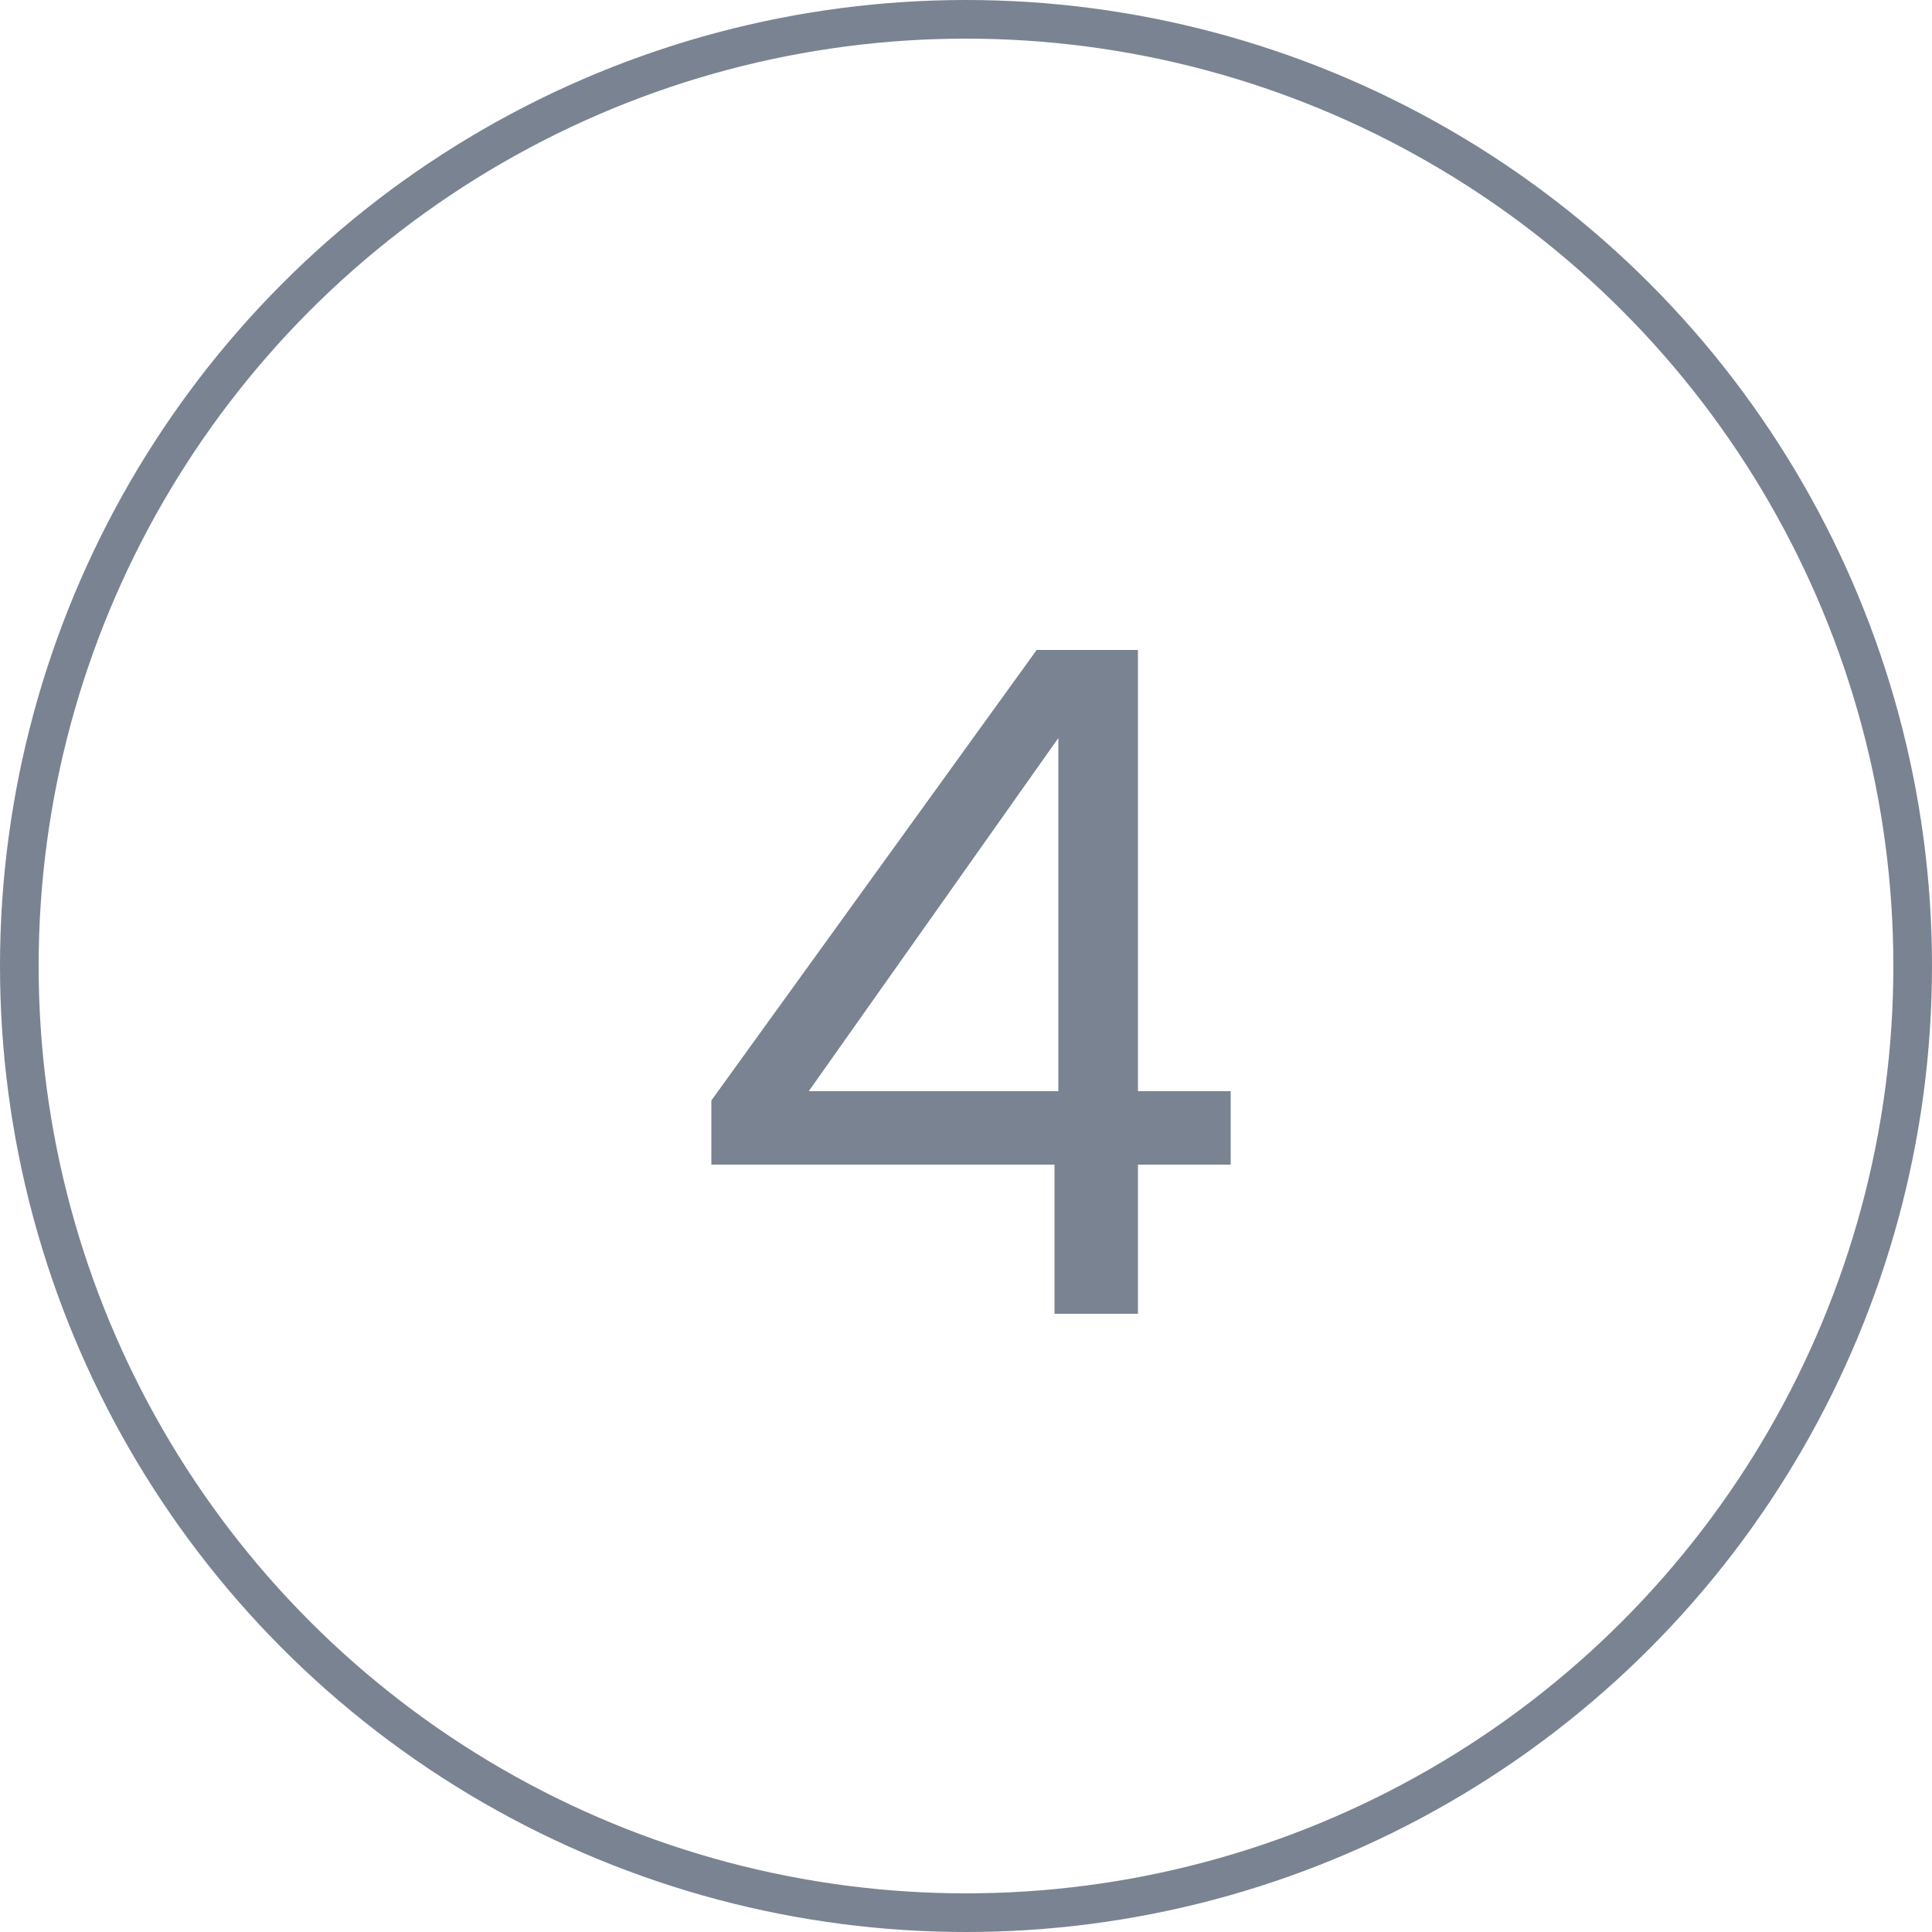
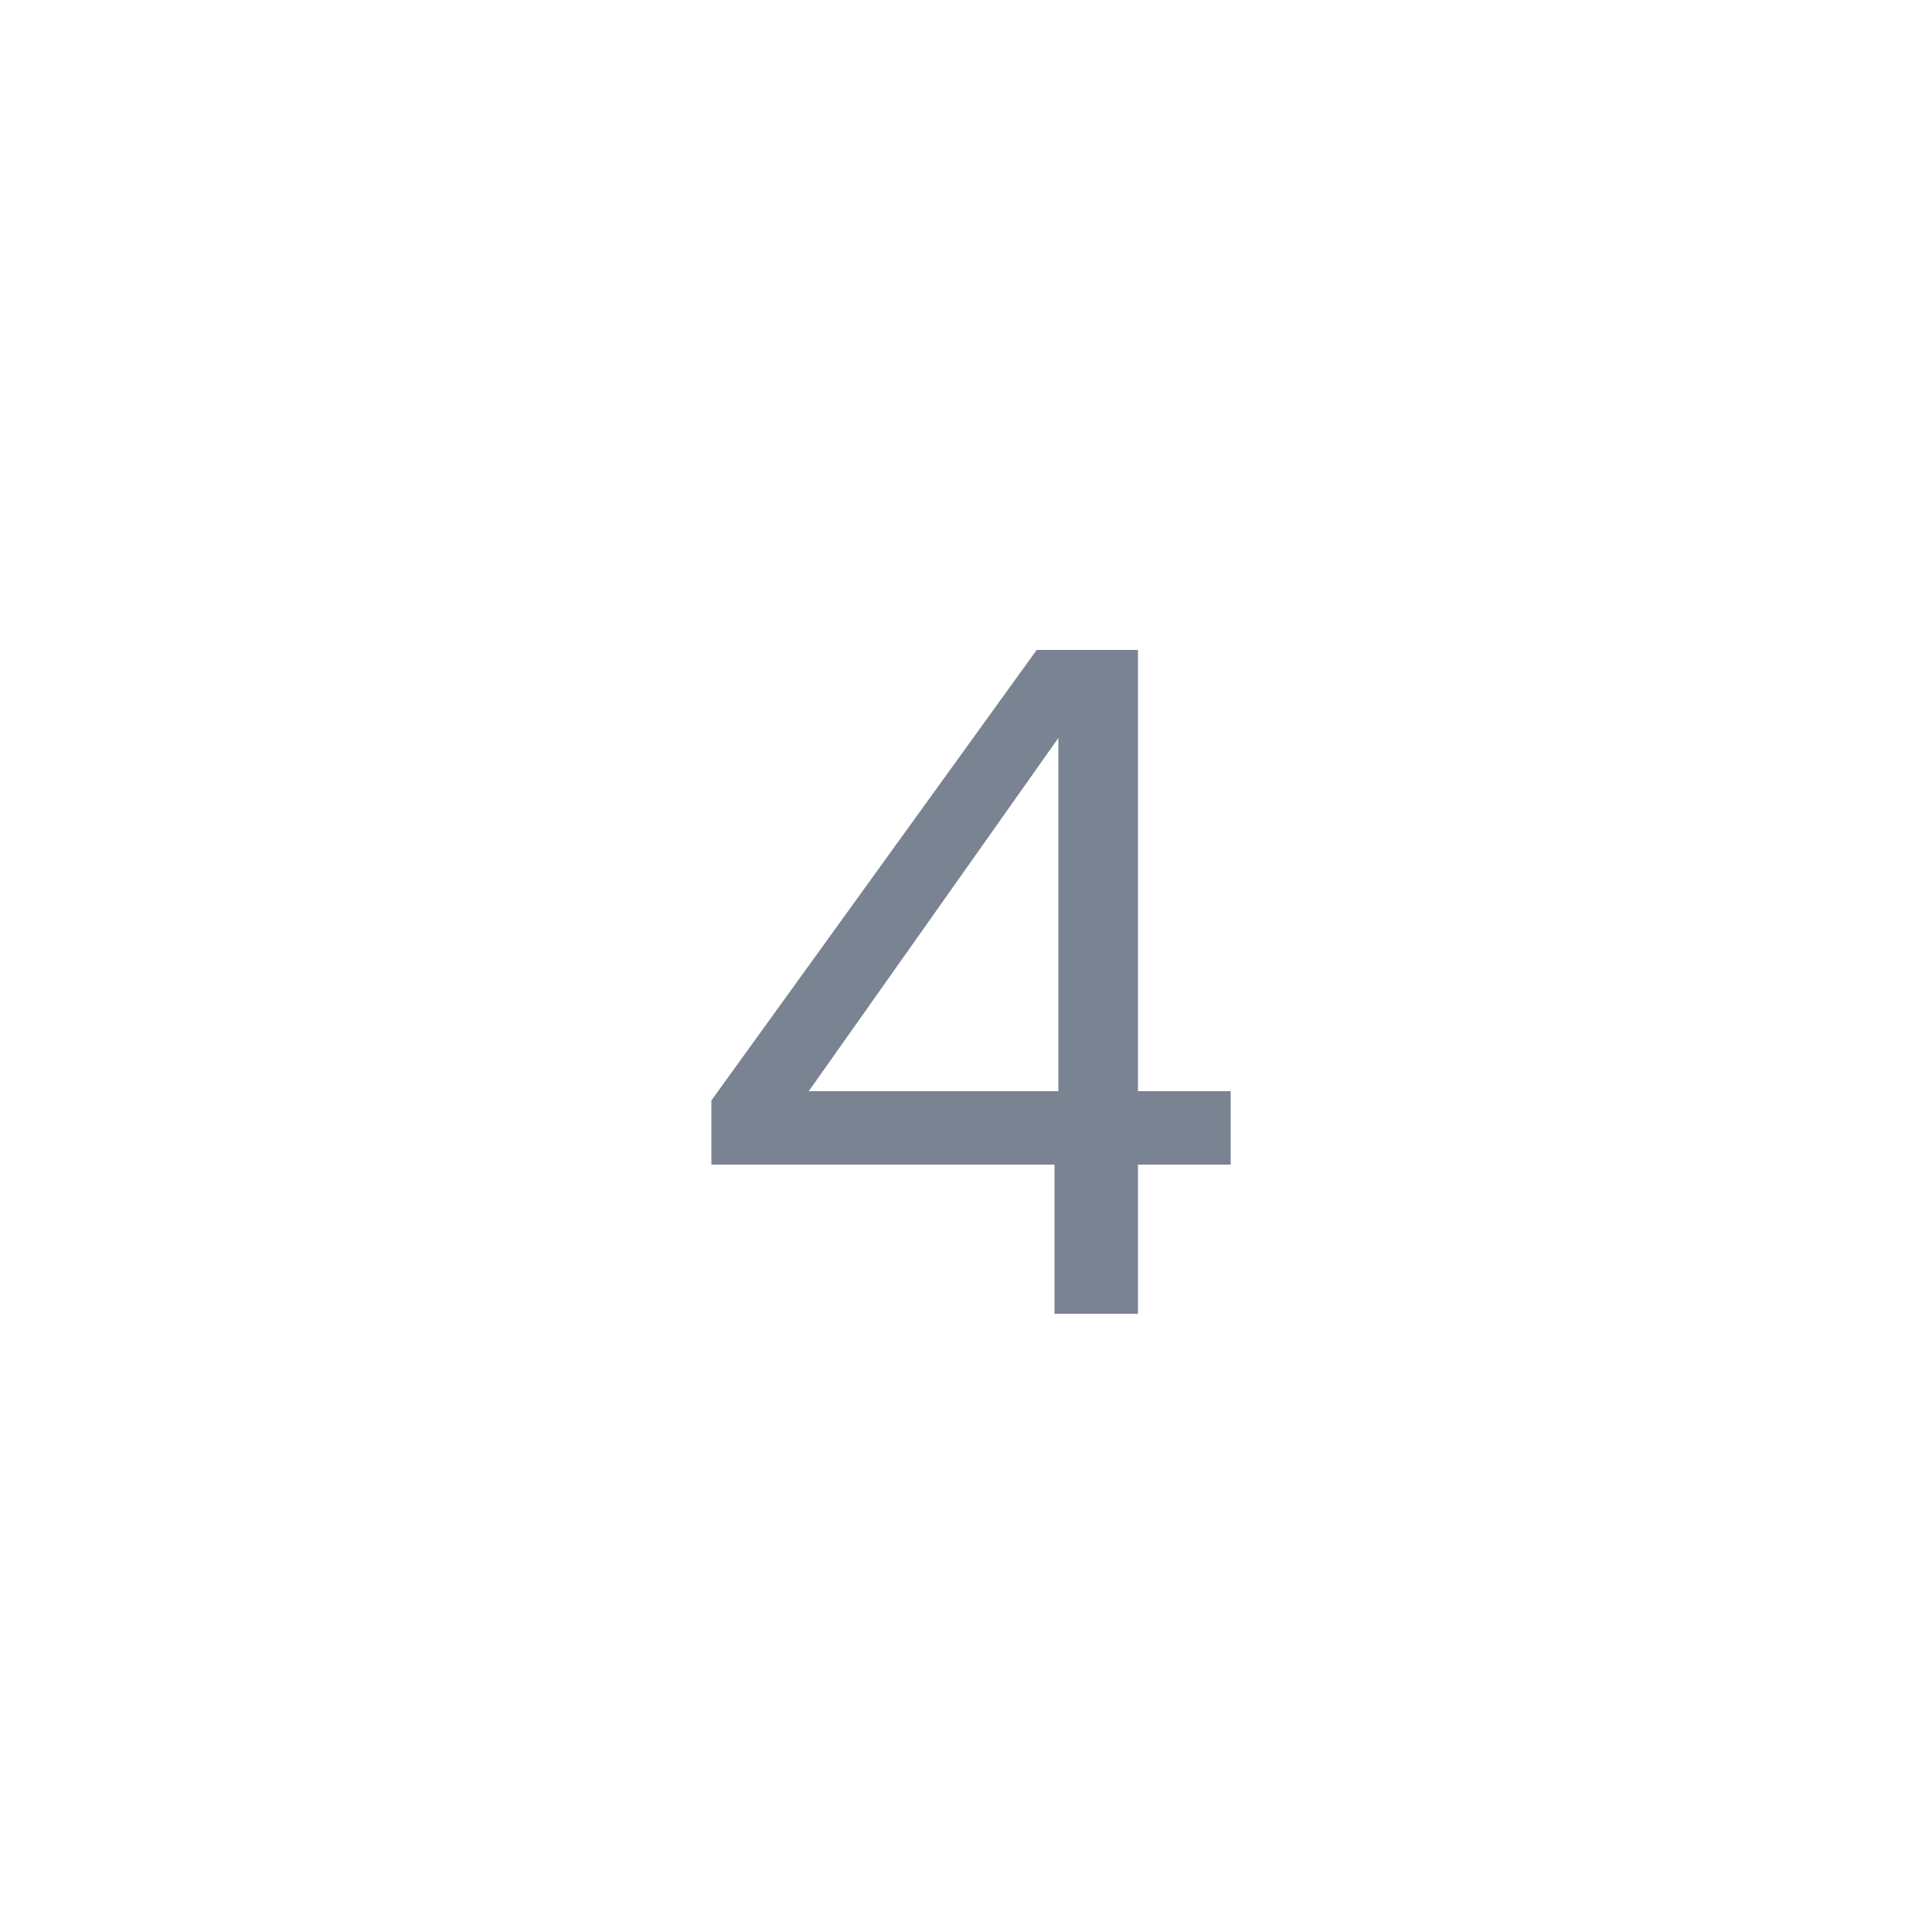
<svg xmlns="http://www.w3.org/2000/svg" id="Layer_2" viewBox="0 0 50 50">
  <defs>
    <style>.cls-1{fill:#7a8392;}.cls-2{fill:none;stroke:#7a8392;}</style>
  </defs>
  <g id="Layer_1-2">
-     <circle class="cls-2" cx="25" cy="25" r="24.5" />
    <path class="cls-1" d="M18.41,30.14v-1.66l8.42-11.66h2.62v11.42h2.4v1.9h-2.4v3.86h-2.16v-3.86h-8.88Zm8.98-11.04l-6.46,9.14h6.46v-9.14Z" />
  </g>
</svg>